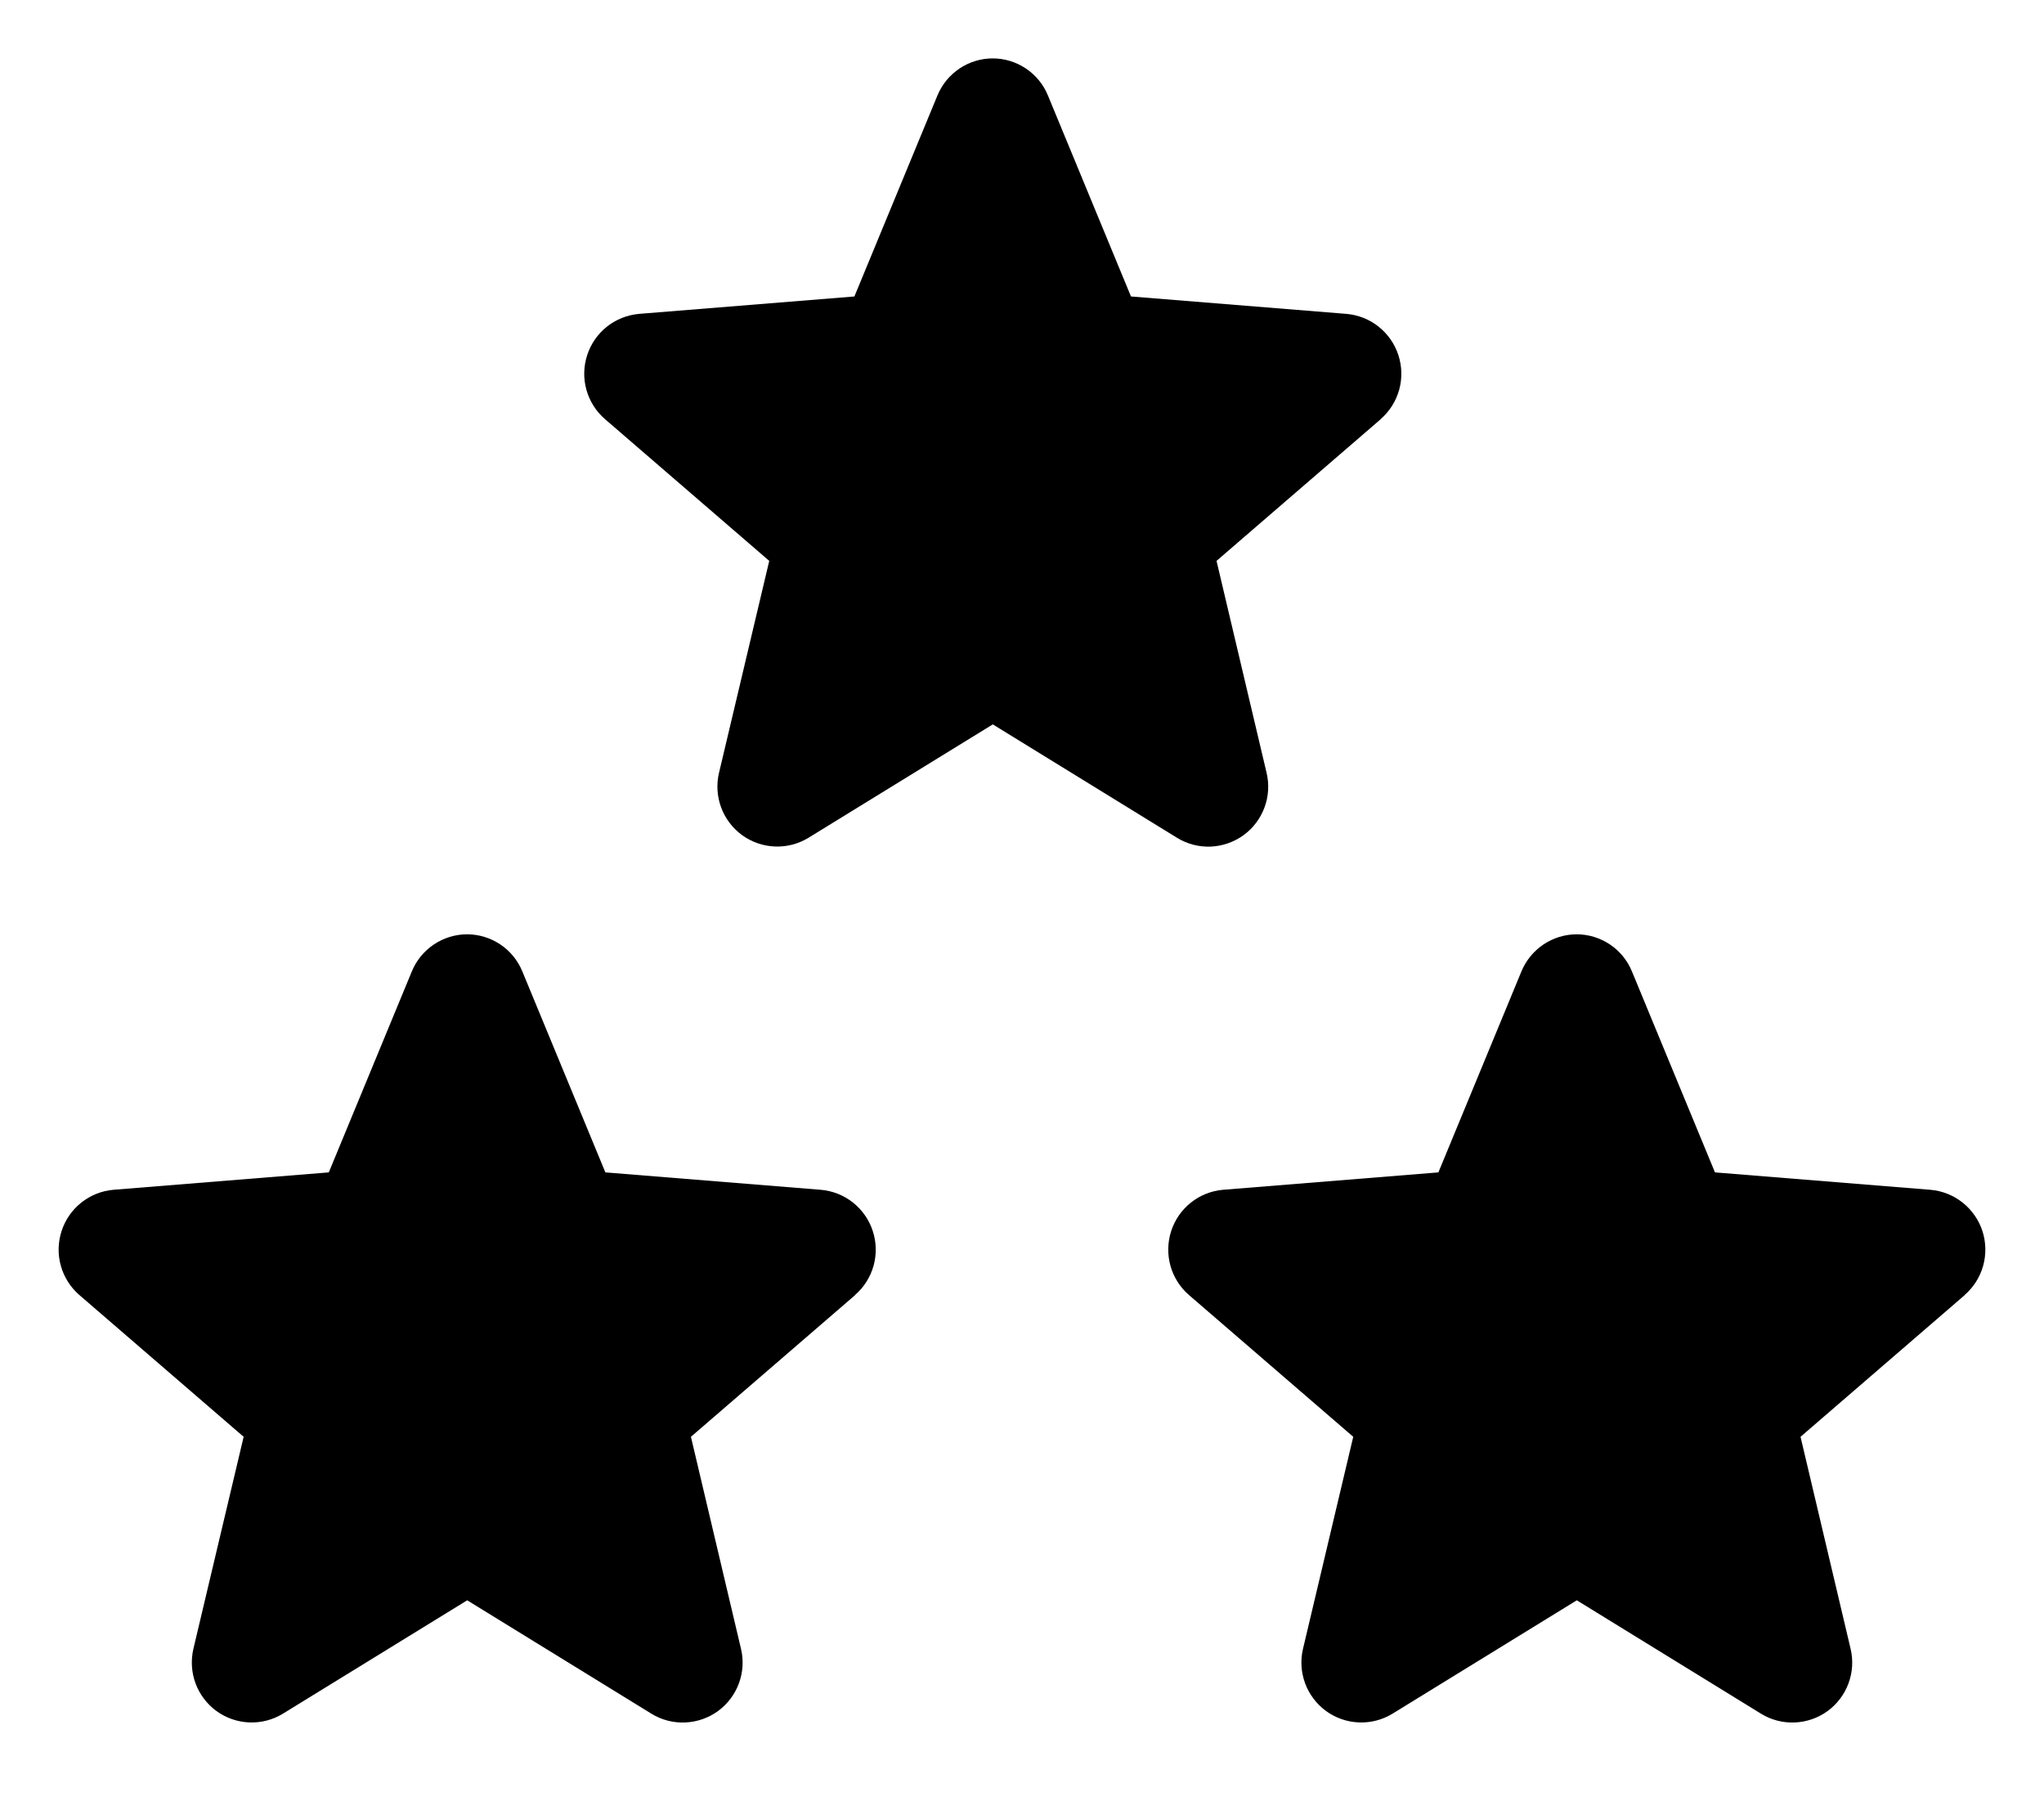
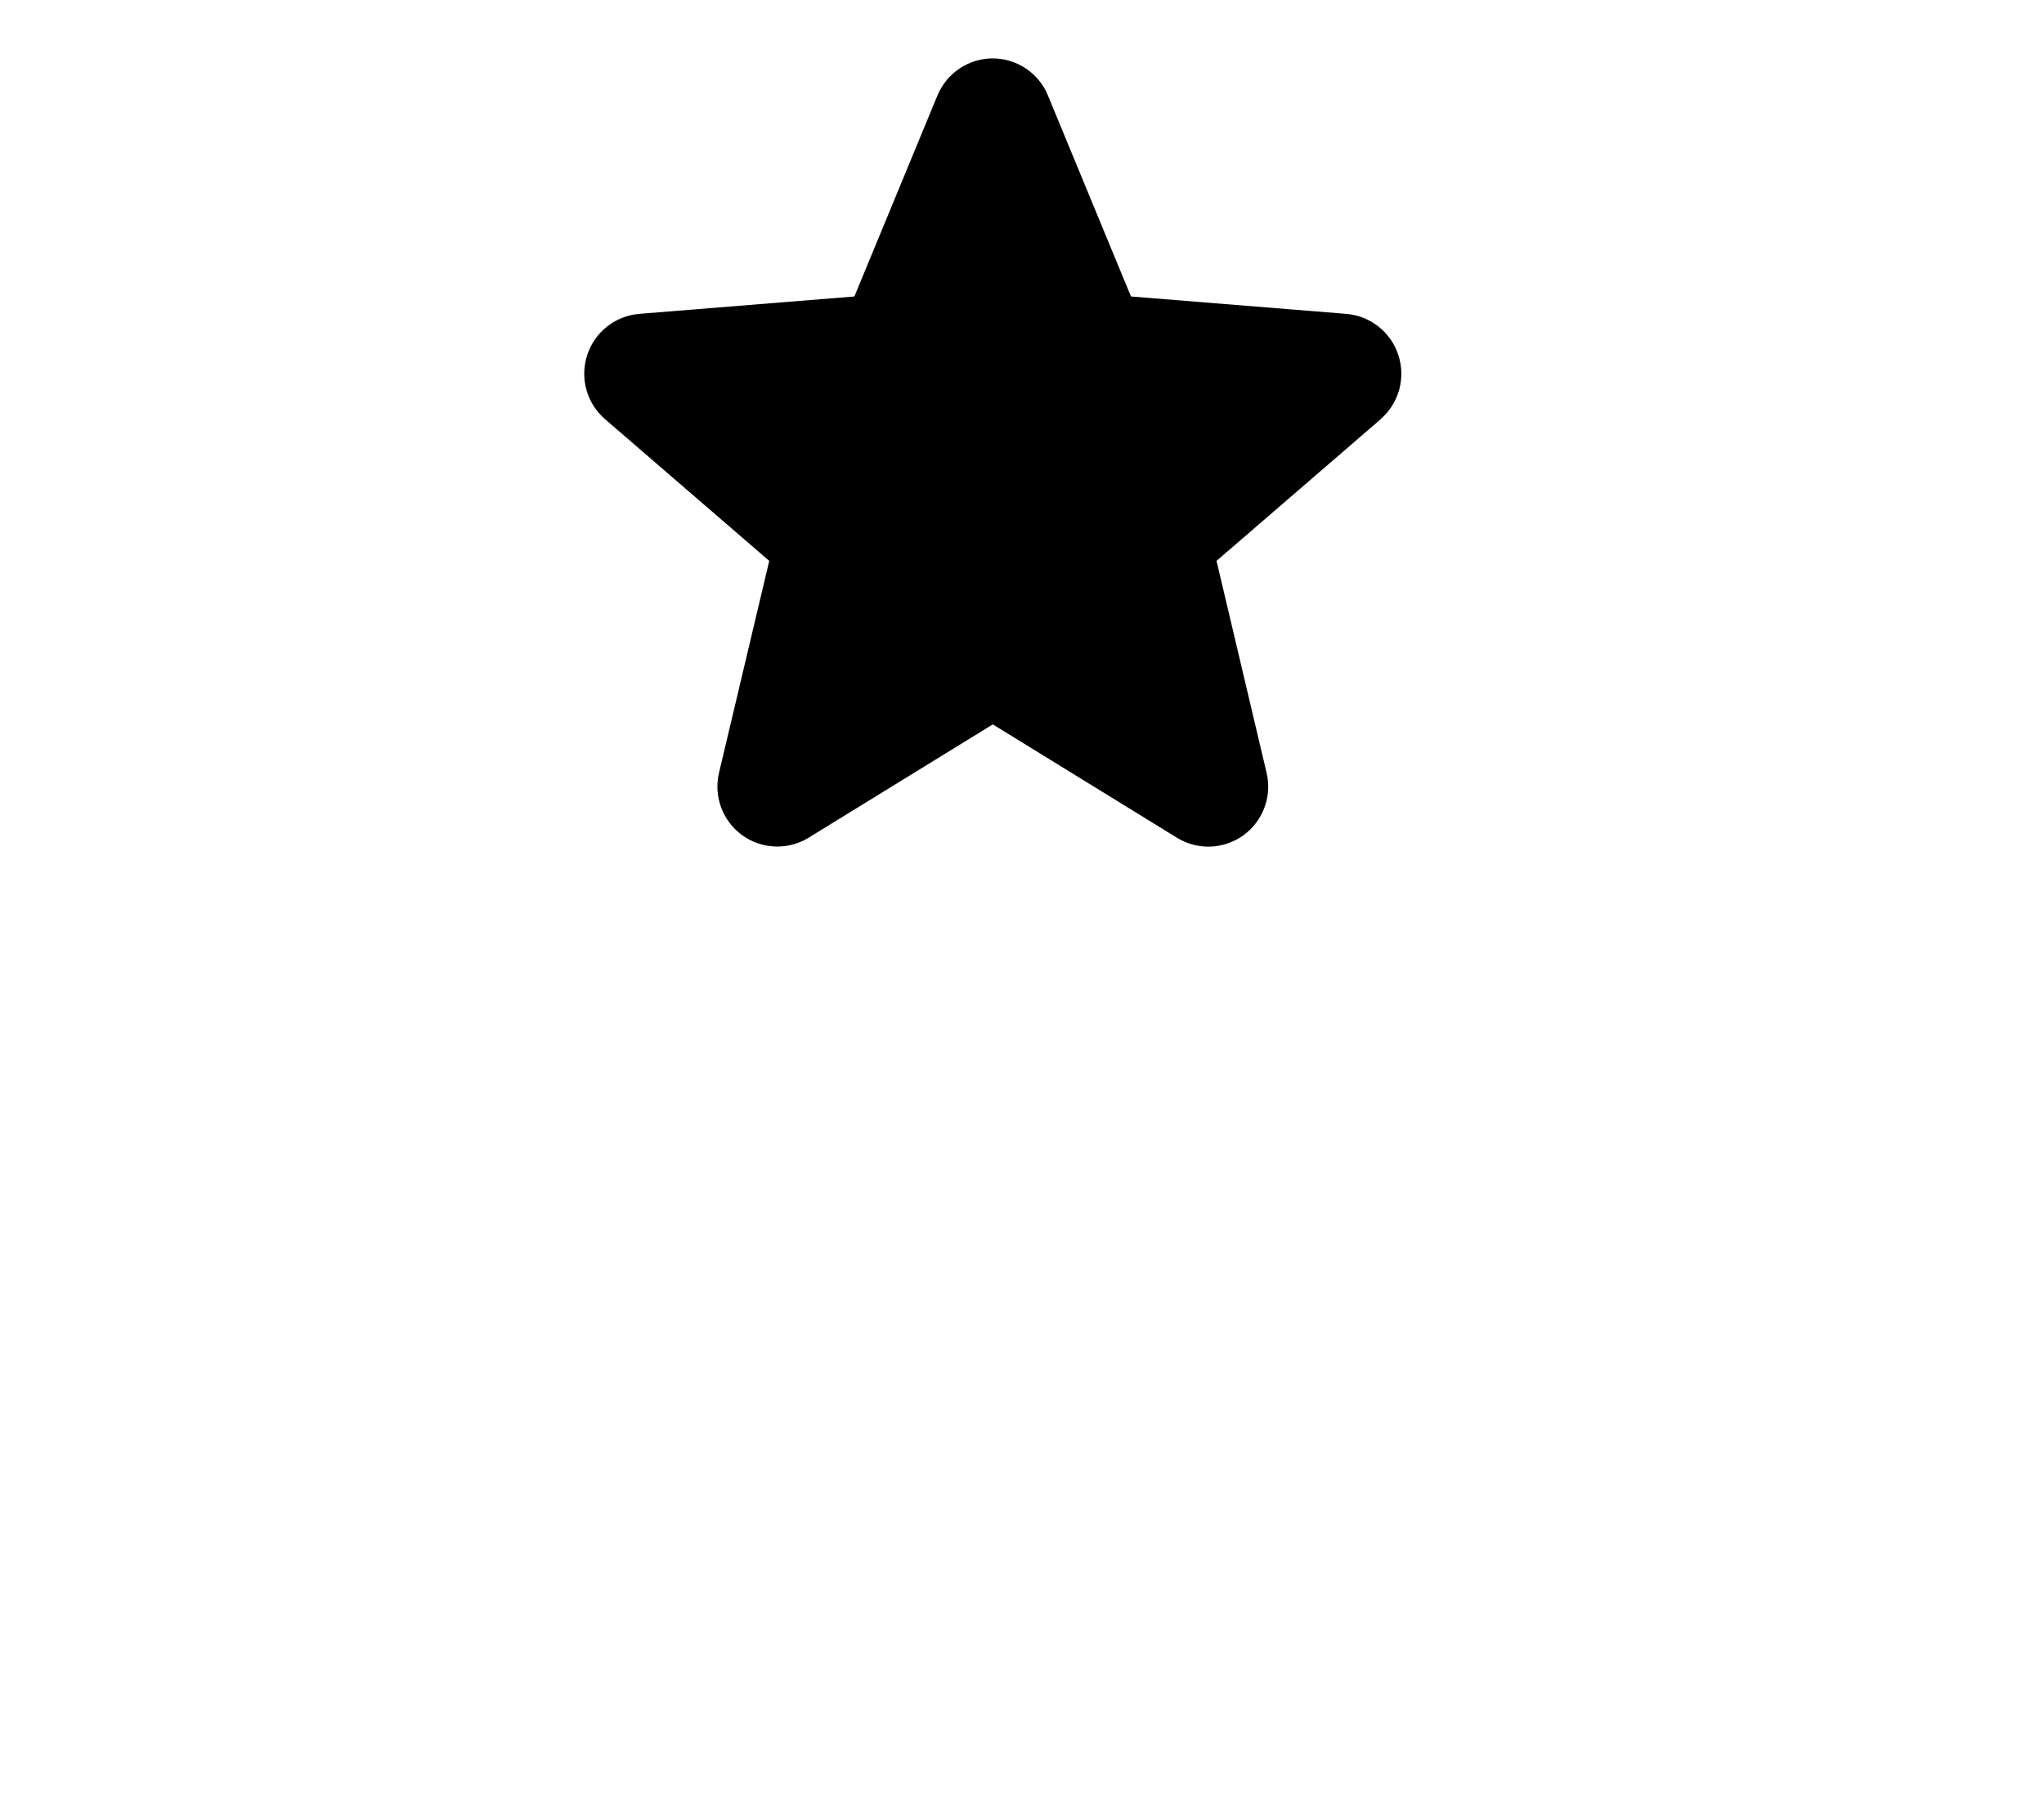
<svg xmlns="http://www.w3.org/2000/svg" width="35" height="31" viewBox="0 0 35 31" fill="none">
-   <path d="M14.643 22.178L11.831 24.605L12.688 28.234C12.735 28.431 12.723 28.638 12.652 28.828C12.582 29.018 12.457 29.183 12.294 29.302C12.13 29.421 11.934 29.489 11.732 29.497C11.529 29.506 11.329 29.454 11.156 29.348L8 27.405L4.842 29.348C4.669 29.453 4.469 29.505 4.267 29.496C4.065 29.488 3.87 29.42 3.706 29.301C3.543 29.181 3.418 29.017 3.348 28.827C3.278 28.637 3.266 28.431 3.312 28.234L4.172 24.605L1.36 22.178C1.207 22.046 1.096 21.871 1.042 21.677C0.987 21.482 0.992 21.276 1.054 21.083C1.116 20.891 1.233 20.721 1.391 20.595C1.549 20.469 1.741 20.392 1.942 20.375L5.63 20.077L7.052 16.635C7.129 16.447 7.261 16.287 7.429 16.174C7.597 16.061 7.796 16 7.998 16C8.201 16 8.399 16.061 8.568 16.174C8.736 16.287 8.867 16.447 8.944 16.635L10.366 20.077L14.054 20.375C14.255 20.392 14.448 20.468 14.606 20.594C14.765 20.72 14.883 20.89 14.945 21.082C15.008 21.275 15.012 21.482 14.958 21.677C14.903 21.872 14.793 22.046 14.639 22.178L14.643 22.178Z" fill="url(#paint0_linear_686_1202)" />
-   <path d="M33.643 22.178L30.831 24.605L31.688 28.234C31.735 28.431 31.723 28.638 31.652 28.828C31.582 29.018 31.457 29.183 31.294 29.302C31.13 29.421 30.934 29.489 30.732 29.497C30.529 29.506 30.329 29.454 30.156 29.348L27 27.405L23.842 29.348C23.669 29.453 23.469 29.505 23.267 29.496C23.065 29.488 22.87 29.42 22.706 29.301C22.543 29.181 22.418 29.017 22.348 28.827C22.278 28.637 22.265 28.431 22.312 28.234L23.172 24.605L20.36 22.178C20.207 22.046 20.096 21.871 20.042 21.677C19.988 21.482 19.992 21.276 20.054 21.083C20.116 20.891 20.233 20.721 20.391 20.595C20.549 20.469 20.741 20.392 20.942 20.375L24.63 20.077L26.052 16.635C26.13 16.447 26.261 16.287 26.429 16.174C26.597 16.061 26.796 16 26.998 16C27.201 16 27.399 16.061 27.568 16.174C27.736 16.287 27.867 16.447 27.944 16.635L29.366 20.077L33.054 20.375C33.255 20.392 33.448 20.468 33.606 20.594C33.765 20.72 33.883 20.89 33.946 21.082C34.008 21.275 34.012 21.482 33.958 21.677C33.903 21.872 33.793 22.046 33.639 22.178L33.643 22.178Z" fill="url(#paint1_linear_686_1202)" />
  <path d="M23.643 7.178L20.831 9.605L21.688 13.234C21.735 13.431 21.723 13.638 21.652 13.828C21.582 14.018 21.457 14.183 21.294 14.302C21.13 14.421 20.934 14.489 20.732 14.498C20.529 14.506 20.329 14.454 20.156 14.348L17 12.405L13.842 14.348C13.669 14.453 13.469 14.505 13.267 14.496C13.065 14.488 12.87 14.42 12.706 14.301C12.543 14.181 12.418 14.017 12.348 13.827C12.278 13.637 12.265 13.431 12.312 13.234L13.172 9.605L10.36 7.178C10.207 7.046 10.096 6.871 10.042 6.677C9.987 6.482 9.992 6.276 10.054 6.083C10.116 5.891 10.233 5.721 10.391 5.595C10.549 5.469 10.741 5.393 10.943 5.375L14.63 5.077L16.052 1.635C16.13 1.447 16.261 1.287 16.429 1.174C16.597 1.061 16.796 1 16.998 1C17.201 1 17.399 1.061 17.568 1.174C17.736 1.287 17.867 1.447 17.944 1.635L19.366 5.077L23.054 5.375C23.256 5.392 23.448 5.468 23.606 5.594C23.765 5.72 23.883 5.89 23.945 6.082C24.008 6.275 24.012 6.482 23.958 6.677C23.903 6.872 23.793 7.046 23.639 7.179L23.643 7.178Z" fill="url(#paint2_linear_686_1202)" />
  <defs>
    <linearGradient id="paint0_linear_686_1202" x1="8" y1="16" x2="8" y2="29.498" gradientUnits="userSpaceOnUse">
      <stop stopColor="#2ADC84" />
      <stop offset="1" stopColor="#00BA5E" />
    </linearGradient>
    <linearGradient id="paint1_linear_686_1202" x1="27" y1="16" x2="27" y2="29.498" gradientUnits="userSpaceOnUse">
      <stop stopColor="#2ADC84" />
      <stop offset="1" stopColor="#00BA5E" />
    </linearGradient>
    <linearGradient id="paint2_linear_686_1202" x1="17" y1="1" x2="17" y2="14.498" gradientUnits="userSpaceOnUse">
      <stop stopColor="#2ADC84" />
      <stop offset="1" stopColor="#00BA5E" />
    </linearGradient>
  </defs>
</svg>